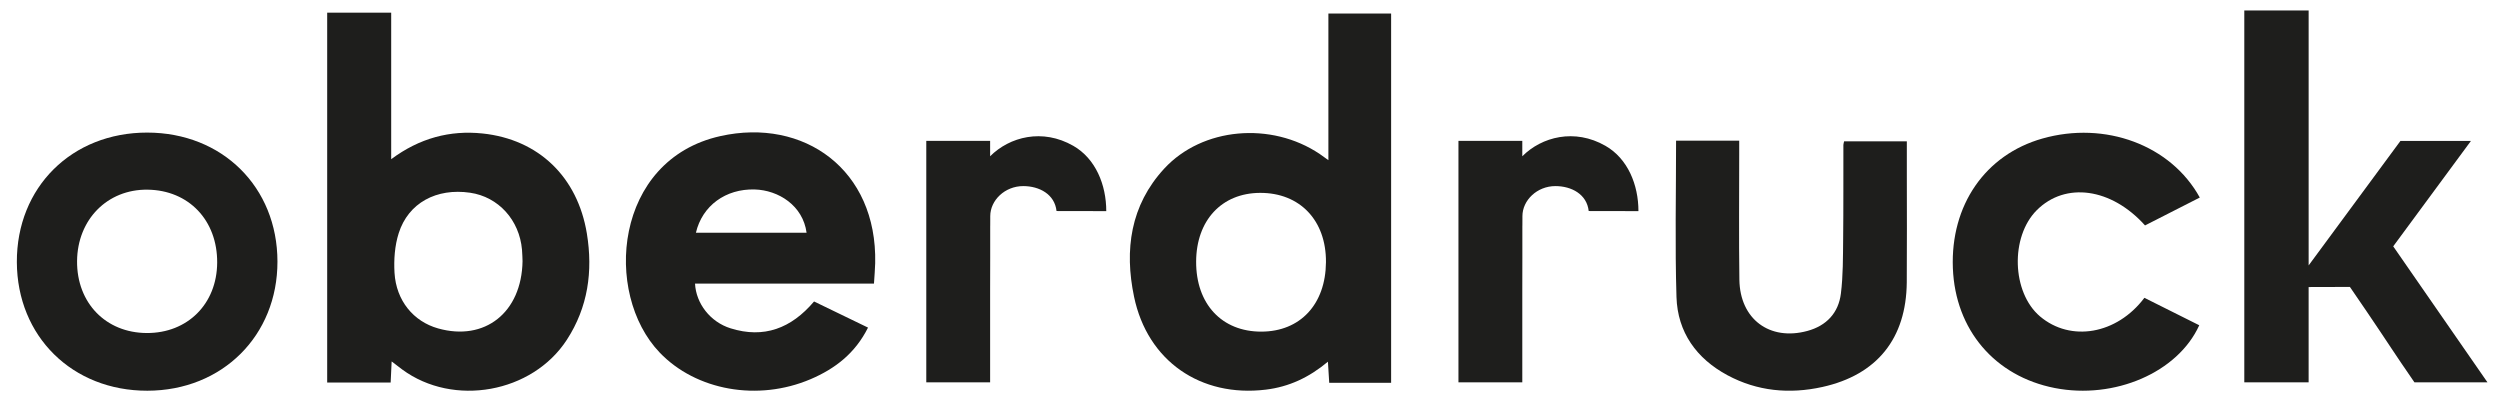
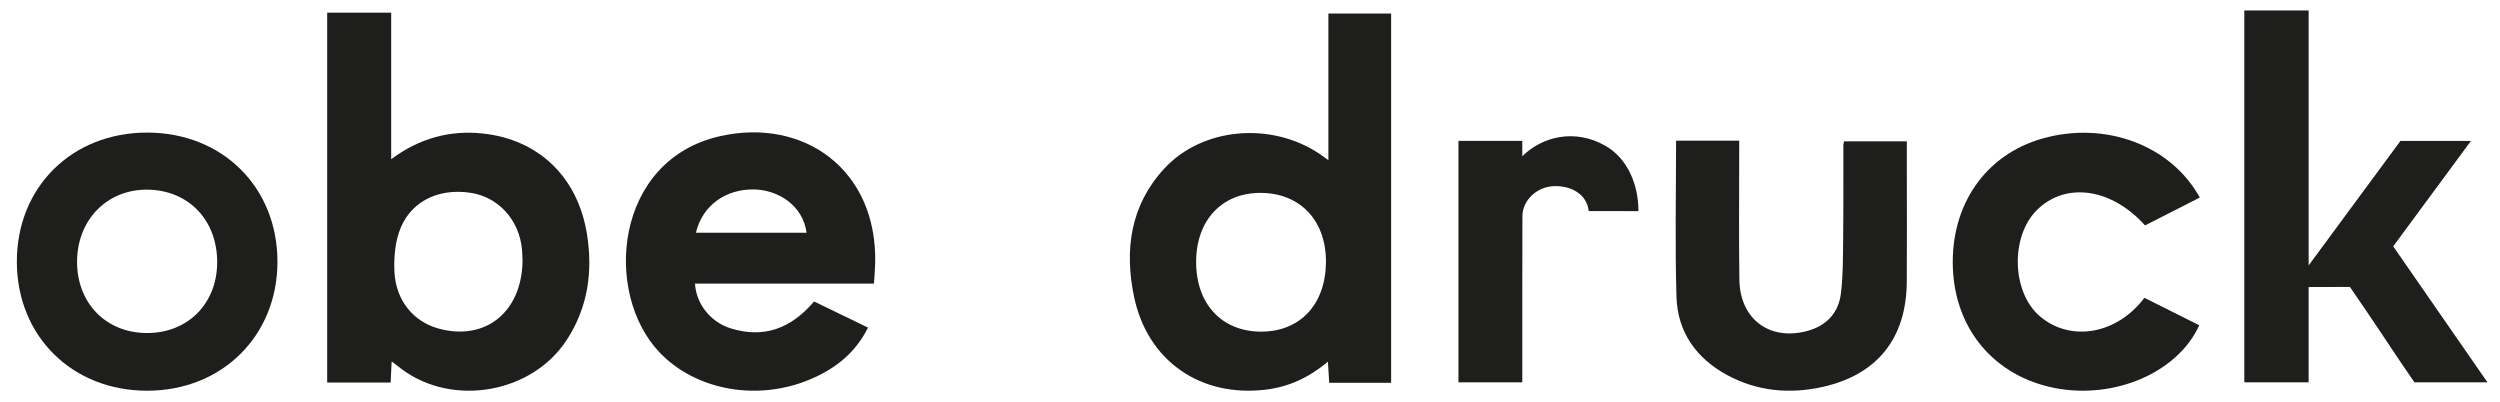
<svg xmlns="http://www.w3.org/2000/svg" enable-background="new 0 0 240.75 38.75" height="38.75" viewBox="0 0 240.75 38.75" width="240.75">
  <g fill="#1e1e1c">
    <path d="m14.181 12.768c-7.27-.007-12.585 5.27-12.558 12.47.026 7.158 5.343 12.4 12.571 12.388 7.209-.011 12.536-5.304 12.525-12.444-.011-7.165-5.306-12.407-12.538-12.414m-.045 19.302c-3.948-.016-6.745-2.901-6.714-6.926.032-4.004 2.922-6.931 6.793-6.879 3.965.053 6.726 2.951 6.7 7.034-.026 3.965-2.853 6.789-6.779 6.771" />
    <path d="m46.46 12.853c-3.122-.325-6.045.438-8.788 2.477v-14.108h-6.164v35.618h6.112c.03-.633.057-1.206.096-2.034.441.337.727.562 1.02.778 4.931 3.627 12.514 2.271 15.85-2.86 2.04-3.138 2.524-6.604 1.929-10.237-.892-5.436-4.64-9.07-10.055-9.634m-4.27 18.774c-2.37-.666-4.038-2.668-4.198-5.354-.075-1.265.022-2.62.404-3.817.927-2.919 3.642-4.367 6.876-3.896 2.72.396 4.747 2.62 4.997 5.489.036.417.041.836.052 1.1-.082 4.964-3.65 7.741-8.131 6.478" />
    <path d="m127.924 15.425c-.433-.309-.631-.459-.836-.597-4.672-3.139-11.304-2.571-14.977 1.414-3.253 3.53-3.845 7.822-2.901 12.337 1.293 6.196 6.42 9.707 12.691 8.943 2.217-.271 4.136-1.154 5.978-2.691.049.814.086 1.415.125 2.035h5.961v-35.562h-6.041zm-6.455 16.511c-3.808.01-6.299-2.666-6.281-6.747.017-3.968 2.461-6.597 6.148-6.615 3.841-.019 6.386 2.655 6.354 6.677-.032 4.052-2.475 6.677-6.221 6.685" />
    <path d="m69.37 13.107c-10.232 2.279-11.302 15.135-5.846 20.84 3.502 3.662 9.463 4.732 14.542 2.566 2.363-1.01 4.296-2.5 5.524-4.965-1.769-.856-3.45-1.67-5.196-2.516-2.207 2.604-4.842 3.585-8.036 2.587-1.961-.612-3.328-2.389-3.427-4.307h17.232c.045-.736.104-1.354.118-1.972.201-9.011-6.871-14.025-14.911-12.233m-2.354 9.308c.611-2.613 2.874-4.246 5.657-4.169 2.288.063 4.653 1.546 5.001 4.169z" />
-     <path d="m183.628 13.61h-6.041c-.038.183-.069.265-.069.347-.008 3.017.01 6.034-.023 9.051-.02 1.756-.002 3.525-.217 5.262-.231 1.863-1.387 3.1-3.229 3.6-3.631.984-6.49-1.135-6.546-4.926-.058-4.022-.015-8.046-.017-12.068v-1.33h-6.08c0 5.103-.111 10.084.039 15.057.104 3.396 1.929 5.927 4.904 7.529 2.881 1.551 5.979 1.833 9.143 1.135 5.271-1.166 8.084-4.674 8.13-10.082.028-3.437.006-6.873.006-10.309z" />
+     <path d="m183.628 13.61h-6.041c-.038.183-.069.265-.069.347-.008 3.017.01 6.034-.023 9.051-.02 1.756-.002 3.525-.217 5.262-.231 1.863-1.387 3.1-3.229 3.6-3.631.984-6.49-1.135-6.546-4.926-.058-4.022-.015-8.046-.017-12.068v-1.33h-6.08c0 5.103-.111 10.084.039 15.057.104 3.396 1.929 5.927 4.904 7.529 2.881 1.551 5.979 1.833 9.143 1.135 5.271-1.166 8.084-4.674 8.13-10.082.028-3.437.006-6.873.006-10.309" />
    <path d="m206.566 21.709c1.719-.875 3.458-1.761 5.274-2.686-2.79-5.067-9.123-7.391-15.154-5.683-5.504 1.558-8.86 6.416-8.625 12.484.229 5.935 4.039 10.414 9.817 11.543 5.738 1.121 11.842-1.488 13.91-6.045-1.767-.883-3.535-1.769-5.283-2.642-2.66 3.533-7.11 4.28-10.053 1.788-2.717-2.303-2.879-7.662-.309-10.23 2.751-2.747 7.177-2.148 10.423 1.471" />
    <path d="m230.467 23.723c3.508-4.757 3.9-5.292 7.483-10.15h-6.789l-8.839 11.986v-24.553h-.057-6.139v35.815h6.195v-9.112-.067l3.975-.011 1.622 2.373c2.257 3.33 2.408 3.644 4.593 6.817h7.033c-3.889-5.594-5.299-7.662-9.077-13.098" />
-     <path d="m103.358 14.043c-2.968-1.701-6.135-.871-8.009 1.005v-.637-.643-.201h-6.148v.201 2.458 20.595h1.327 4.821v-8.874c.001-1.18.002-2.137.007-3.139v-3.034c.001-.009.005.048.005-.691v-.266c0-1.528 1.408-2.897 3.177-2.897 1.546 0 3.029.783 3.206 2.402l4.789.009c0-2.532-1.022-5.054-3.175-6.288" />
    <path d="m154.605 14.043c-2.967-1.701-6.135-.871-8.008 1.005v-.637-.643-.201h-6.148v.201 2.458 20.595h1.326 4.822v-8.874c0-1.18.002-2.137.006-3.139v-3.034c.002-.009.006.048.006-.691v-.266c0-1.528 1.408-2.897 3.177-2.897 1.546 0 3.028.783 3.206 2.402l4.789.009c0-2.532-1.021-5.054-3.176-6.288" />
  </g>
</svg>